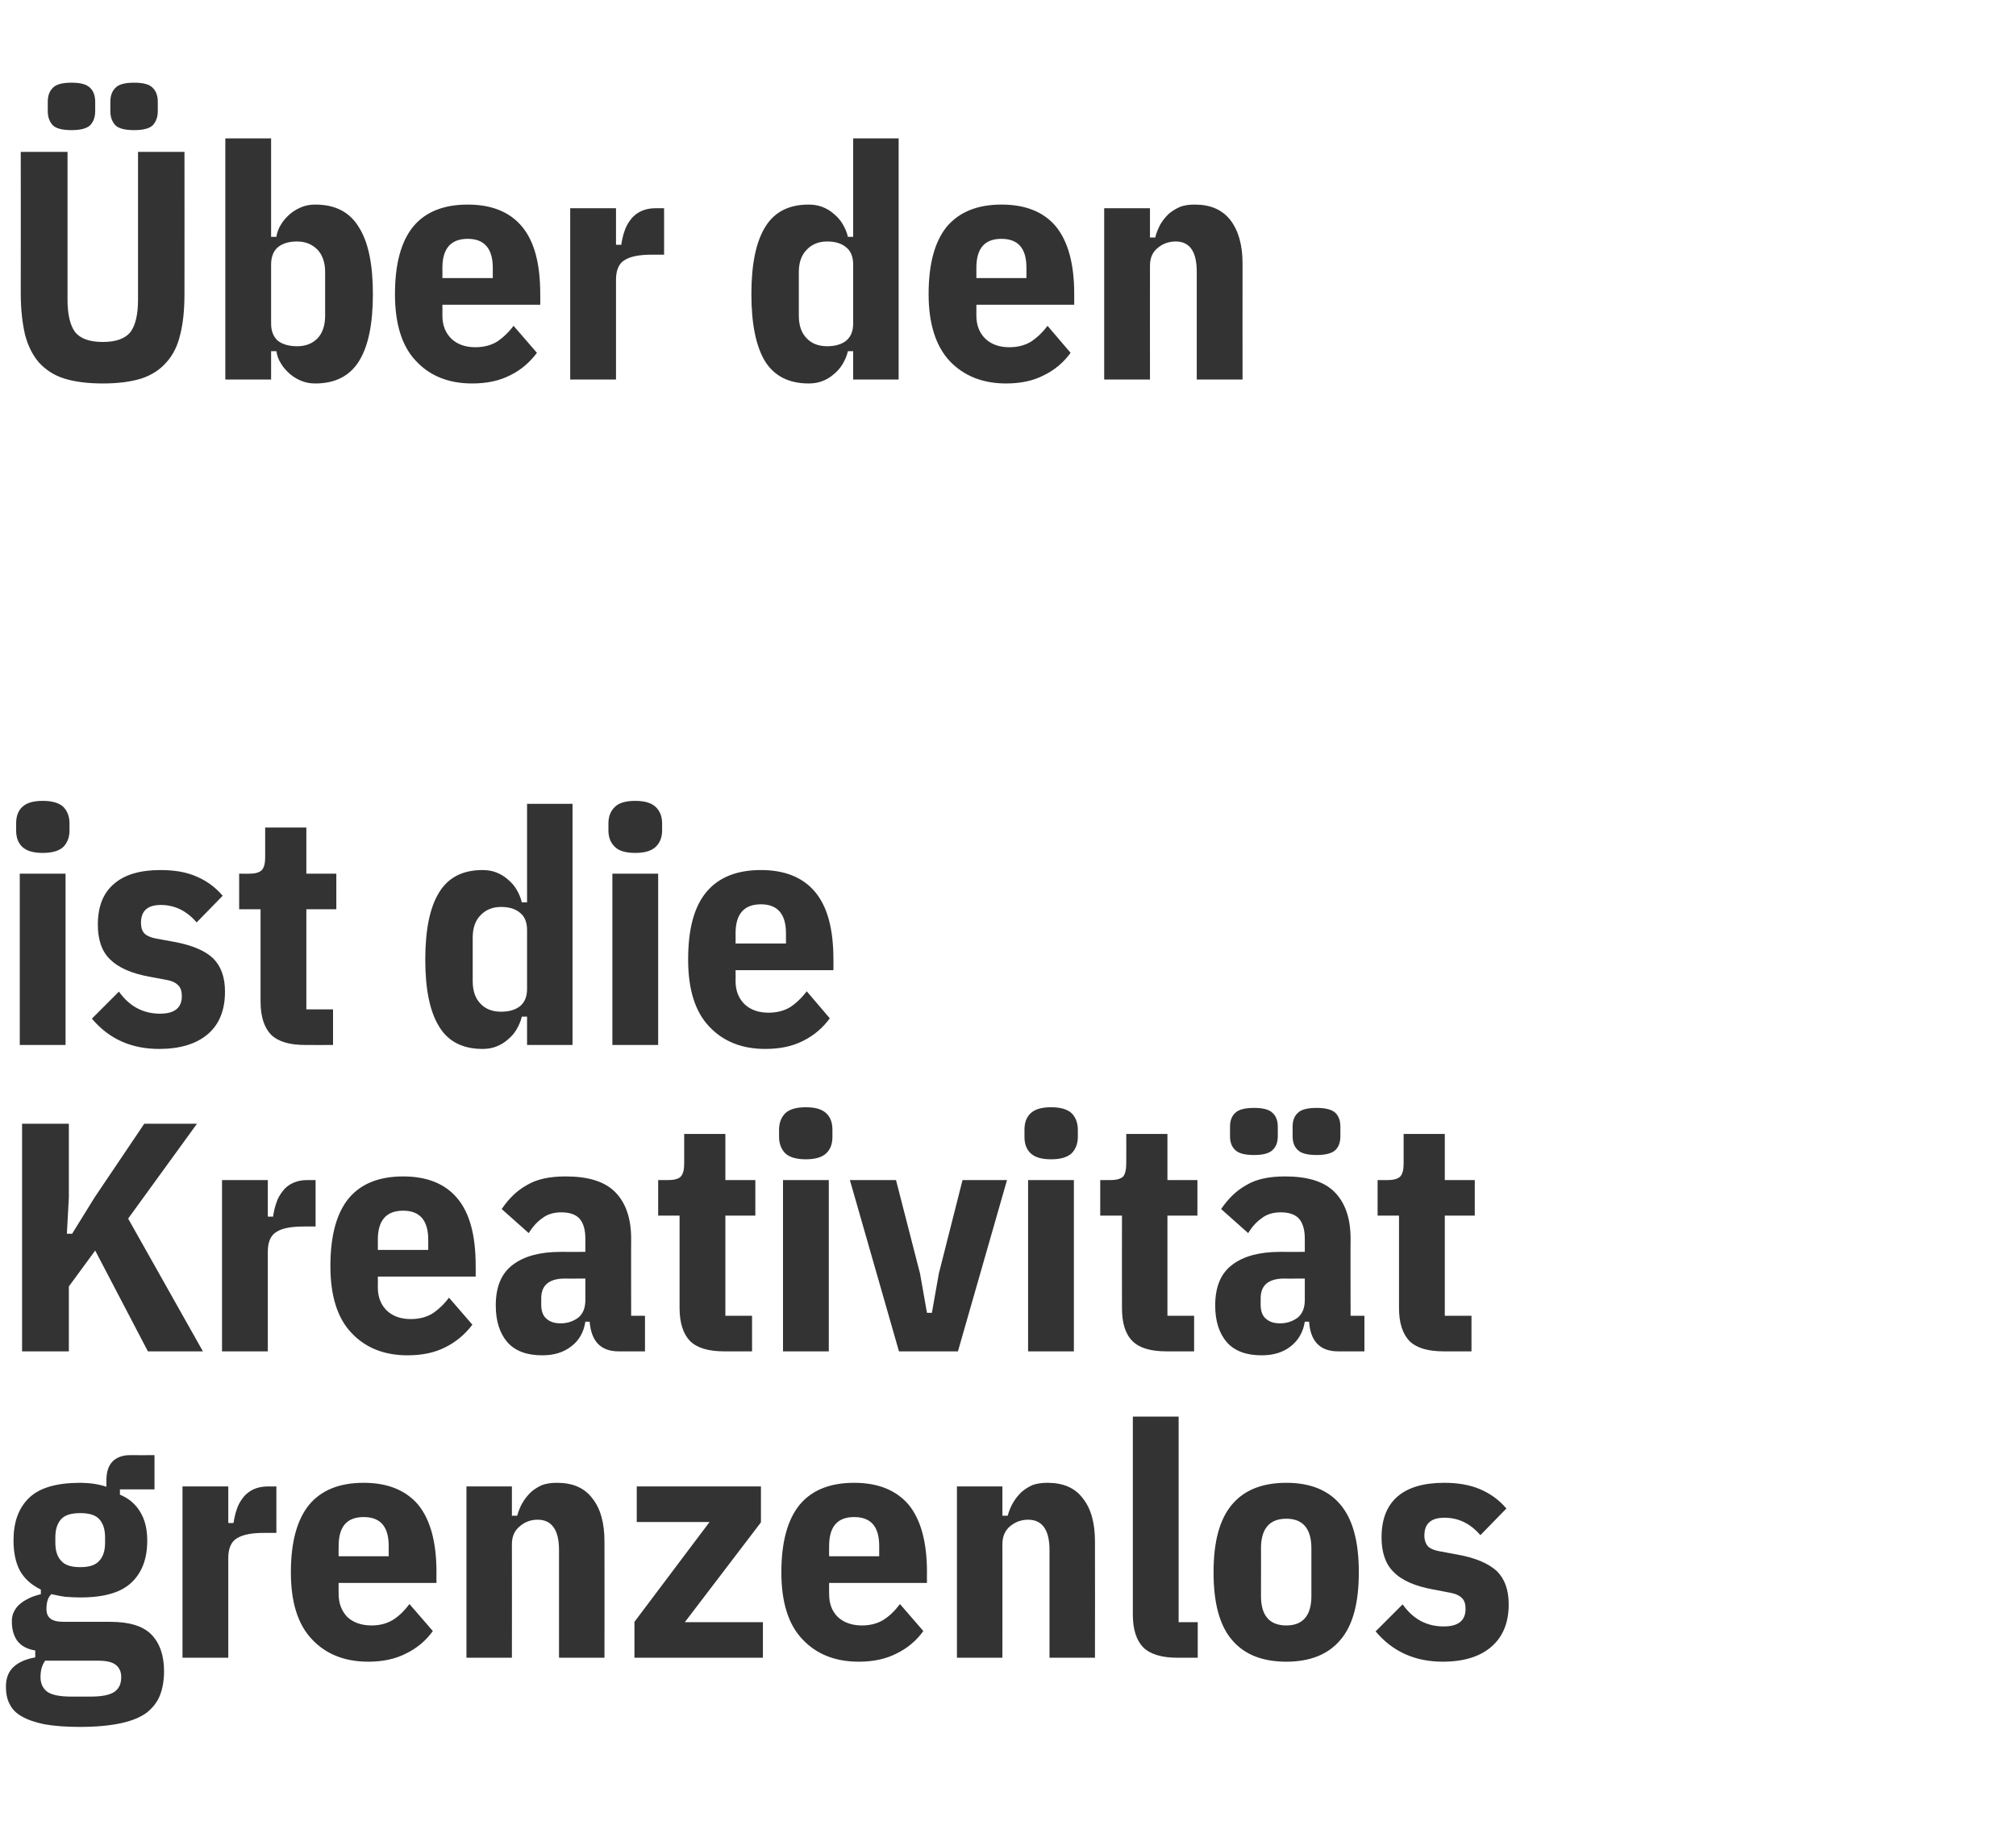
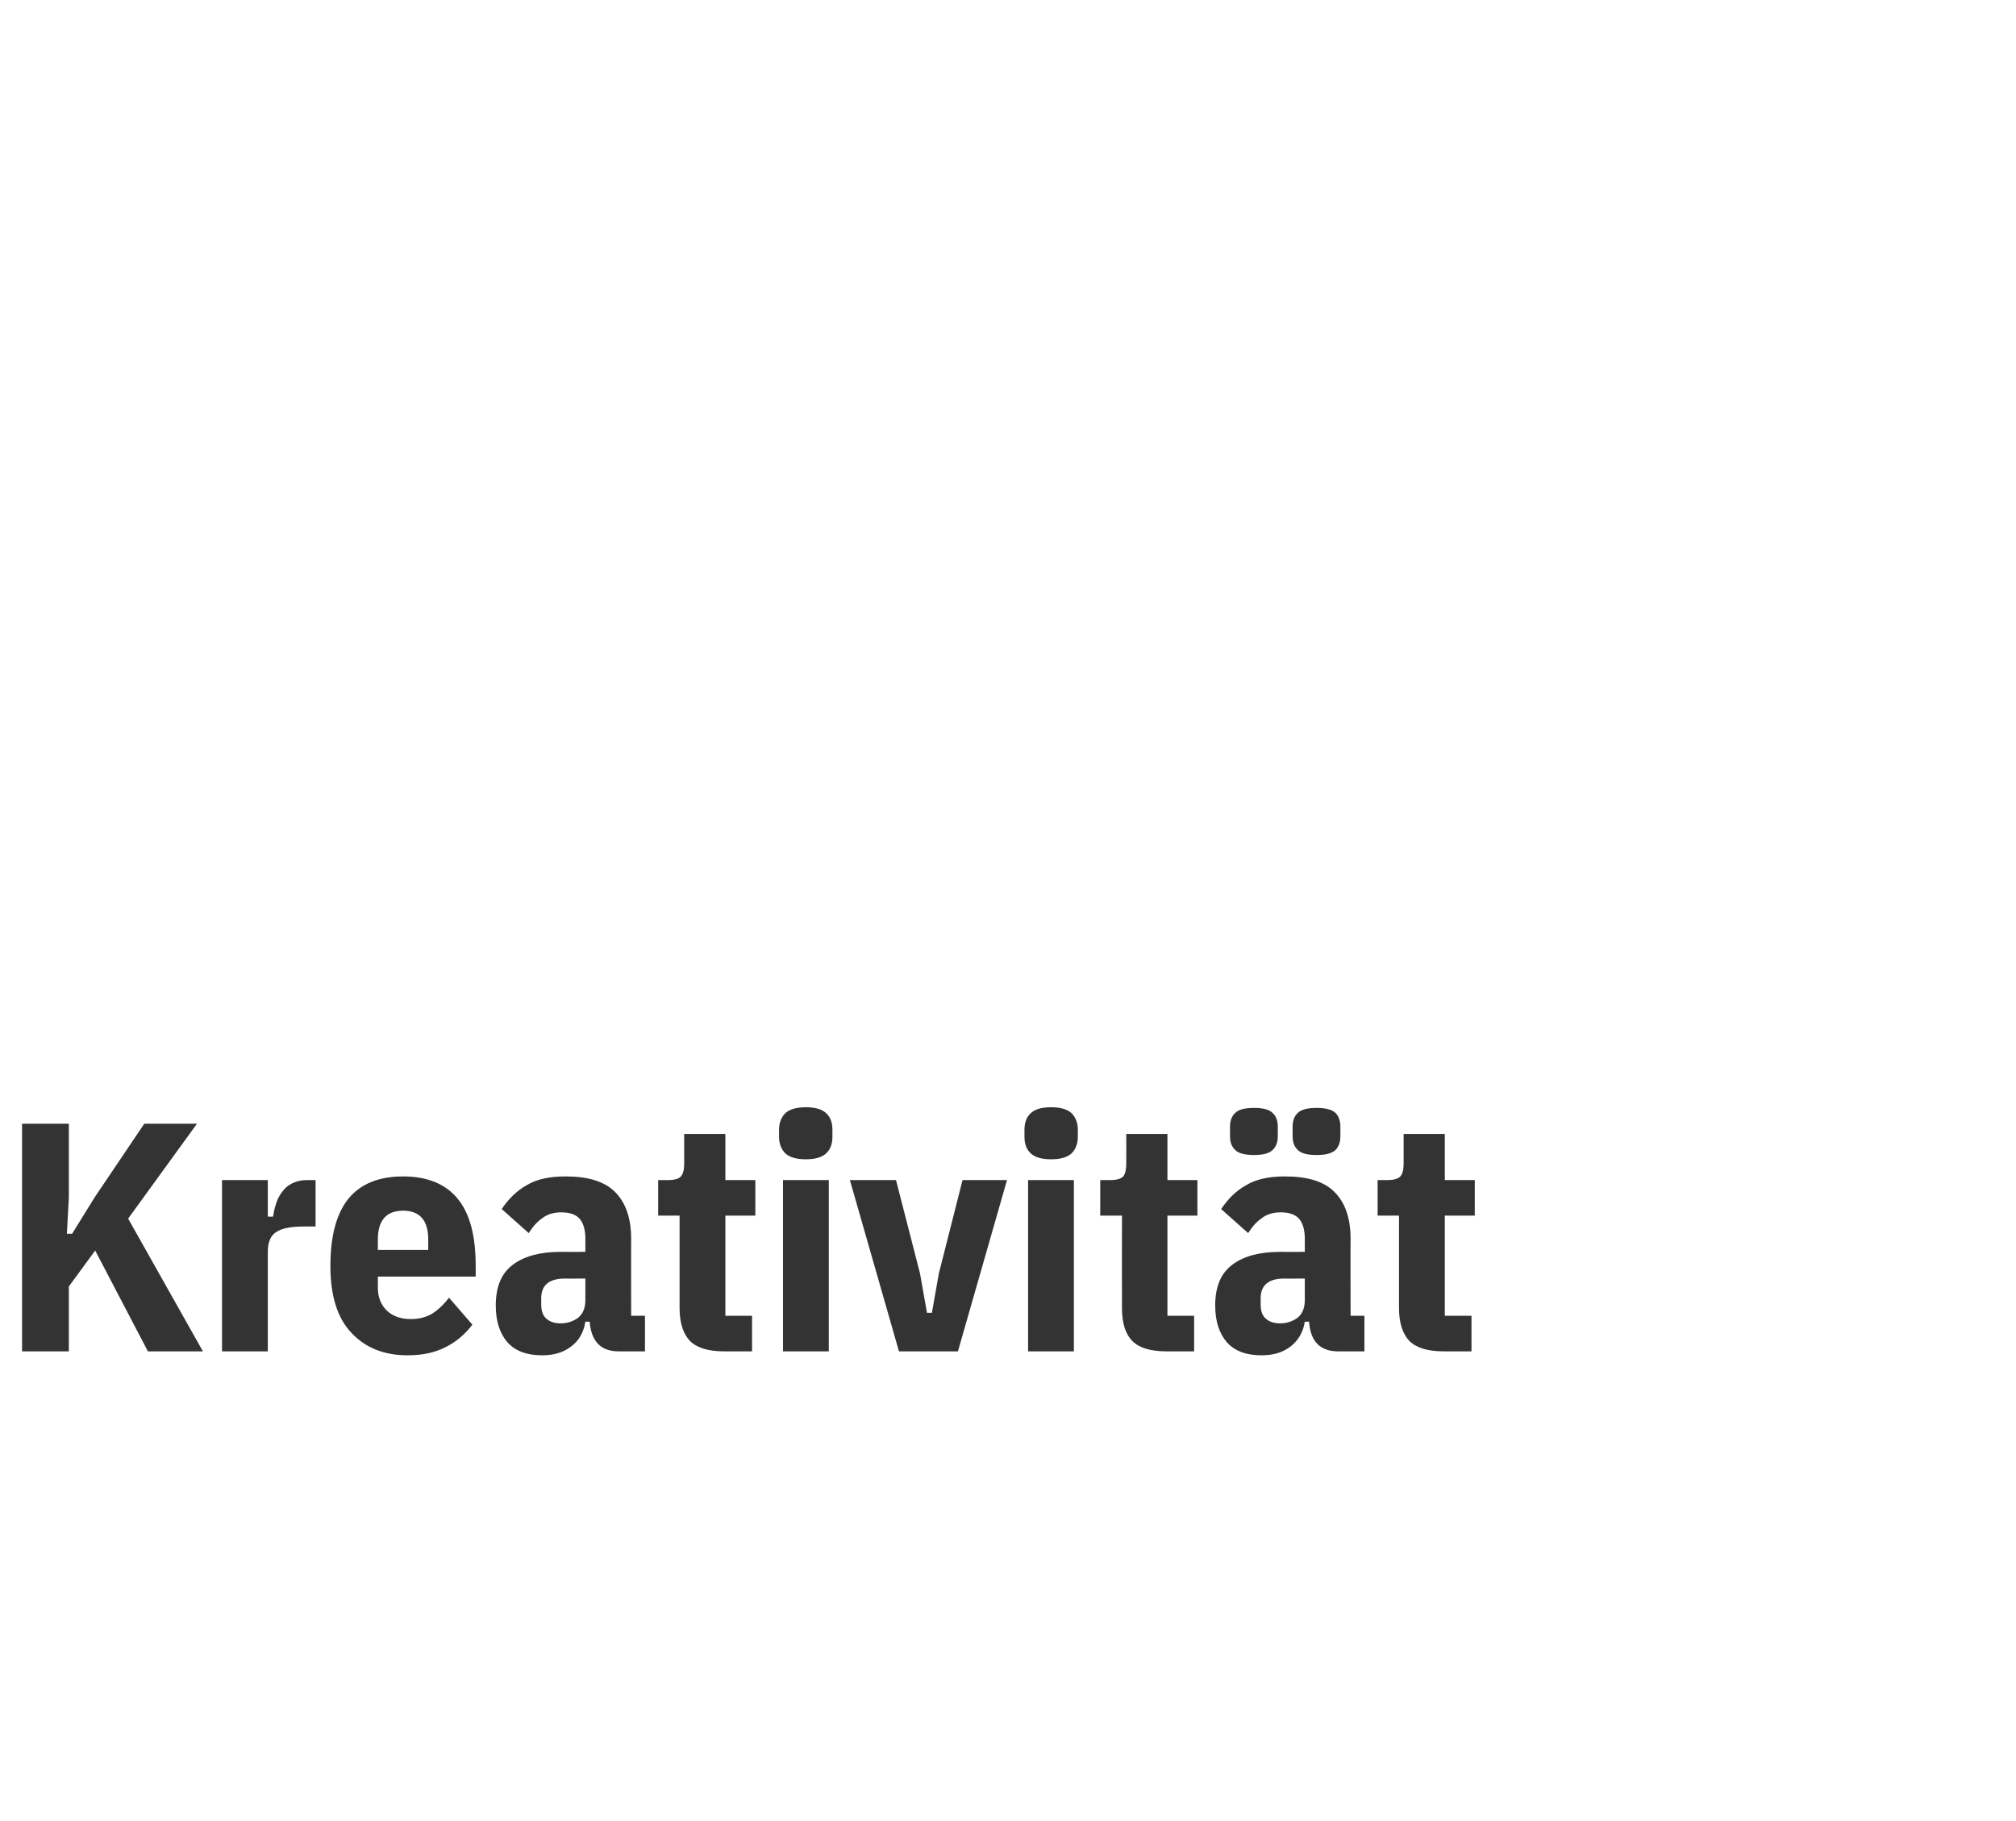
<svg xmlns="http://www.w3.org/2000/svg" version="1.1" width="612px" height="552.8px" viewBox="0 -38 612 552.8" style="top:-38px">
  <desc>ber den ist die Kreativit t grenzenlos</desc>
  <defs />
  <g id="Polygon16545">
-     <path d="M 49.8 469.3 C 49.8 472 49.4 474.4 48.6 476.5 C 47.8 478.6 46.4 480.4 44.5 481.9 C 42.6 483.3 39.9 484.4 36.6 485.1 C 33.3 485.8 29.2 486.2 24.2 486.2 C 19.9 486.2 16.3 485.9 13.5 485.4 C 10.6 484.8 8.3 484 6.6 483 C 4.8 482 3.6 480.7 2.9 479.2 C 2.1 477.7 1.8 475.9 1.8 474 C 1.8 471.5 2.5 469.5 4.1 468 C 5.6 466.6 7.8 465.6 10.7 465.1 C 10.7 465.1 10.7 463 10.7 463 C 8.2 462.6 6.4 461.6 5.2 460 C 4.1 458.4 3.6 456.5 3.6 454.2 C 3.6 453 3.8 452 4.3 451.1 C 4.8 450.1 5.5 449.3 6.3 448.7 C 7.1 448 8.1 447.5 9.1 447 C 10.2 446.5 11.3 446.2 12.4 445.9 C 12.4 445.9 12.4 444.5 12.4 444.5 C 9.5 443.1 7.4 441.2 6 438.7 C 4.7 436.2 4.1 433.1 4.1 429.6 C 4.1 424.1 5.6 419.8 8.8 416.7 C 12 413.6 17.2 412.1 24.4 412.1 C 25.7 412.1 27.1 412.2 28.5 412.4 C 29.8 412.6 31.1 412.9 32.3 413.3 C 32.3 413.3 32.3 411.5 32.3 411.5 C 32.3 408.8 32.9 406.9 34.2 405.6 C 35.4 404.4 37.2 403.7 39.5 403.7 C 39.5 403.74 46.9 403.7 46.9 403.7 L 46.9 414.1 L 36.4 414.1 C 36.4 414.1 36.43 415.72 36.4 415.7 C 39.1 416.8 41.2 418.6 42.6 421 C 44 423.3 44.7 426.2 44.7 429.6 C 44.7 435 43.2 439.2 40 442.3 C 36.8 445.4 31.6 446.9 24.4 446.9 C 22.7 446.9 21.2 446.8 19.8 446.7 C 18.3 446.5 17 446.2 15.6 445.9 C 14.6 446.8 14.1 448.3 14.1 450.4 C 14.1 451.7 14.5 452.7 15.3 453.3 C 16.1 454 17.5 454.3 19.5 454.3 C 19.5 454.3 33.5 454.3 33.5 454.3 C 39.3 454.3 43.5 455.6 46 458.2 C 48.5 460.8 49.8 464.5 49.8 469.3 Z M 36.8 471.1 C 36.8 469.5 36.3 468.3 35.2 467.4 C 34.1 466.5 32.3 466.1 29.8 466.1 C 29.8 466.1 13.7 466.1 13.7 466.1 C 13.2 466.8 12.9 467.5 12.6 468.4 C 12.4 469.3 12.3 470.2 12.3 471.1 C 12.3 473 13 474.5 14.3 475.5 C 15.7 476.5 18.1 477 21.8 477 C 21.8 477 27.3 477 27.3 477 C 31 477 33.4 476.5 34.8 475.5 C 36.2 474.5 36.8 473 36.8 471.1 Z M 24.4 437.7 C 27.1 437.7 29 437.1 30.1 435.8 C 31.3 434.6 31.9 432.7 31.9 430.3 C 31.9 430.3 31.9 428.7 31.9 428.7 C 31.9 426.2 31.3 424.4 30.1 423.1 C 29 421.9 27.1 421.3 24.4 421.3 C 21.6 421.3 19.7 421.9 18.6 423.1 C 17.4 424.4 16.8 426.2 16.8 428.7 C 16.8 428.7 16.8 430.3 16.8 430.3 C 16.8 432.7 17.4 434.6 18.6 435.8 C 19.7 437.1 21.6 437.7 24.4 437.7 Z M 55.4 465.2 L 55.4 413.2 L 69.3 413.2 L 69.3 424.3 C 69.3 424.3 70.88 424.33 70.9 424.3 C 71.1 422.9 71.4 421.5 71.9 420.1 C 72.3 418.8 73 417.6 73.8 416.6 C 74.6 415.5 75.7 414.7 76.9 414.1 C 78.2 413.5 79.7 413.2 81.4 413.2 C 81.38 413.24 83.9 413.2 83.9 413.2 L 83.9 427.3 C 83.9 427.3 80.29 427.3 80.3 427.3 C 76.5 427.3 73.8 427.8 72 428.9 C 70.2 429.9 69.3 432 69.3 434.9 C 69.3 434.93 69.3 465.2 69.3 465.2 L 55.4 465.2 Z M 111.8 466.4 C 104.6 466.4 98.9 464.1 94.7 459.6 C 90.4 455.1 88.3 448.3 88.3 439.3 C 88.3 430 90.2 423.2 93.9 418.7 C 97.6 414.3 103.1 412.1 110.4 412.1 C 117.6 412.1 123.1 414.3 126.9 418.7 C 130.6 423.2 132.5 430 132.5 439.2 C 132.46 439.19 132.5 442.5 132.5 442.5 L 102.8 442.5 C 102.8 442.5 102.76 445.82 102.8 445.8 C 102.8 448.7 103.7 451 105.4 452.8 C 107.2 454.5 109.7 455.4 112.8 455.4 C 115.3 455.4 117.5 454.8 119.3 453.7 C 121.2 452.5 122.8 450.9 124.3 448.9 C 124.3 448.9 131.4 457.1 131.4 457.1 C 129.3 460 126.6 462.3 123.3 463.9 C 120 465.6 116.2 466.4 111.8 466.4 Z M 118 431.3 C 118 425.4 115.5 422.5 110.4 422.5 C 105.3 422.5 102.8 425.4 102.8 431.3 C 102.76 431.29 102.8 434.4 102.8 434.4 L 118 434.4 L 118 431.3 C 118 431.3 118.01 431.29 118 431.3 Z M 141.6 465.2 L 141.6 413.2 L 155.4 413.2 L 155.4 422.1 C 155.4 422.1 157.01 422.06 157 422.1 C 157.4 420.7 157.9 419.4 158.6 418.2 C 159.3 417 160.1 416 161.1 415 C 162.1 414.1 163.2 413.4 164.5 412.8 C 165.9 412.3 167.4 412.1 169.1 412.1 C 173.8 412.1 177.4 413.6 179.8 416.8 C 182.3 419.9 183.5 424.3 183.5 429.9 C 183.54 429.88 183.5 465.2 183.5 465.2 L 169.7 465.2 C 169.7 465.2 169.68 432.55 169.7 432.5 C 169.7 426.4 167.5 423.3 163.2 423.3 C 161.1 423.3 159.3 424 157.8 425.3 C 156.2 426.6 155.4 428.4 155.4 430.7 C 155.43 430.67 155.4 465.2 155.4 465.2 L 141.6 465.2 Z M 192.6 465.2 L 192.6 454.3 L 215.4 424 L 193.3 424 L 193.3 413.2 L 231 413.2 L 231 424.1 L 207.9 454.4 L 231.6 454.4 L 231.6 465.2 L 192.6 465.2 Z M 260.7 466.4 C 253.5 466.4 247.8 464.1 243.6 459.6 C 239.3 455.1 237.2 448.3 237.2 439.3 C 237.2 430 239.1 423.2 242.8 418.7 C 246.5 414.3 252 412.1 259.3 412.1 C 266.5 412.1 272 414.3 275.8 418.7 C 279.5 423.2 281.4 430 281.4 439.2 C 281.36 439.19 281.4 442.5 281.4 442.5 L 251.7 442.5 C 251.7 442.5 251.66 445.82 251.7 445.8 C 251.7 448.7 252.5 451 254.3 452.8 C 256.1 454.5 258.6 455.4 261.7 455.4 C 264.2 455.4 266.4 454.8 268.2 453.7 C 270.1 452.5 271.7 450.9 273.2 448.9 C 273.2 448.9 280.3 457.1 280.3 457.1 C 278.2 460 275.5 462.3 272.2 463.9 C 268.9 465.6 265.1 466.4 260.7 466.4 Z M 266.9 431.3 C 266.9 425.4 264.4 422.5 259.3 422.5 C 254.2 422.5 251.7 425.4 251.7 431.3 C 251.66 431.29 251.7 434.4 251.7 434.4 L 266.9 434.4 L 266.9 431.3 C 266.9 431.3 266.9 431.29 266.9 431.3 Z M 290.5 465.2 L 290.5 413.2 L 304.3 413.2 L 304.3 422.1 C 304.3 422.1 305.91 422.06 305.9 422.1 C 306.3 420.7 306.8 419.4 307.5 418.2 C 308.2 417 309 416 310 415 C 311 414.1 312.1 413.4 313.4 412.8 C 314.8 412.3 316.3 412.1 318 412.1 C 322.7 412.1 326.3 413.6 328.7 416.8 C 331.2 419.9 332.4 424.3 332.4 429.9 C 332.44 429.88 332.4 465.2 332.4 465.2 L 318.6 465.2 C 318.6 465.2 318.58 432.55 318.6 432.5 C 318.6 426.4 316.4 423.3 312.1 423.3 C 310 423.3 308.2 424 306.6 425.3 C 305.1 426.6 304.3 428.4 304.3 430.7 C 304.32 430.67 304.3 465.2 304.3 465.2 L 290.5 465.2 Z M 357.4 465.2 C 352.6 465.2 349.1 464.1 347 462 C 345 459.9 343.9 456.6 343.9 452.2 C 343.92 452.15 343.9 392 343.9 392 L 357.8 392 L 357.8 454.4 L 363.6 454.4 L 363.6 465.2 C 363.6 465.2 357.39 465.22 357.4 465.2 Z M 390.5 466.4 C 383.2 466.4 377.7 464.2 374 459.8 C 370.2 455.4 368.4 448.5 368.4 439.3 C 368.4 430 370.2 423.2 374 418.7 C 377.7 414.3 383.2 412.1 390.5 412.1 C 397.7 412.1 403.2 414.3 406.9 418.7 C 410.7 423.2 412.5 430 412.5 439.3 C 412.5 448.5 410.7 455.4 406.9 459.8 C 403.2 464.2 397.7 466.4 390.5 466.4 Z M 382.8 446.5 C 382.8 452.4 385.4 455.4 390.5 455.4 C 395.5 455.4 398.1 452.4 398.1 446.5 C 398.1 446.5 398.1 432 398.1 432 C 398.1 426 395.5 423 390.5 423 C 385.4 423 382.8 426 382.8 432 C 382.83 431.96 382.8 446.5 382.8 446.5 C 382.8 446.5 382.83 446.51 382.8 446.5 Z M 438 466.4 C 429.5 466.4 422.7 463.3 417.6 457.2 C 417.6 457.2 425.8 449 425.8 449 C 429 453.5 433.1 455.7 438.3 455.7 C 442.7 455.7 444.9 453.9 444.9 450.4 C 444.9 449 444.6 447.9 443.9 447.2 C 443.2 446.4 442 445.8 440.4 445.5 C 440.4 445.5 435.2 444.5 435.2 444.5 C 429.6 443.5 425.5 441.7 423.1 439.2 C 420.6 436.8 419.4 433.2 419.4 428.7 C 419.4 423.2 421 419.1 424.2 416.3 C 427.4 413.5 432.2 412.1 438.4 412.1 C 442.5 412.1 446.1 412.7 449.2 414 C 452.3 415.3 455 417.2 457.3 419.9 C 457.3 419.9 449.4 428 449.4 428 C 446.4 424.5 442.8 422.7 438.5 422.7 C 434.4 422.7 432.4 424.5 432.4 428.1 C 432.4 429.5 432.8 430.6 433.5 431.4 C 434.2 432.1 435.4 432.6 437.1 432.9 C 437.1 432.9 442.5 433.9 442.5 433.9 C 448 434.9 451.9 436.6 454.4 438.9 C 456.8 441.3 458 444.6 458 449 C 458 454.6 456.2 458.9 452.7 461.9 C 449.2 464.9 444.3 466.4 438 466.4 Z " stroke="none" fill="#000" fill-opacity="0.8" />
-   </g>
+     </g>
  <g id="Polygon16544">
    <path d="M 28.9 341.6 L 20.9 352.5 L 20.9 372.2 L 6.7 372.2 L 6.7 303.1 L 20.9 303.1 L 20.9 325.5 L 20.3 336.5 L 21.9 336.5 L 28.7 325.5 L 43.8 303.1 L 59.8 303.1 L 38.9 331.9 L 61.6 372.2 L 44.9 372.2 L 28.9 341.6 Z M 67.4 372.2 L 67.4 320.2 L 81.3 320.2 L 81.3 331.3 C 81.3 331.3 82.86 331.33 82.9 331.3 C 83.1 329.9 83.4 328.5 83.9 327.1 C 84.3 325.8 85 324.6 85.8 323.6 C 86.6 322.5 87.6 321.7 88.9 321.1 C 90.2 320.5 91.6 320.2 93.4 320.2 C 93.36 320.24 95.8 320.2 95.8 320.2 L 95.8 334.3 C 95.8 334.3 92.27 334.3 92.3 334.3 C 88.5 334.3 85.7 334.8 84 335.9 C 82.2 336.9 81.3 339 81.3 341.9 C 81.28 341.93 81.3 372.2 81.3 372.2 L 67.4 372.2 Z M 123.7 373.4 C 116.6 373.4 110.9 371.1 106.7 366.6 C 102.4 362.1 100.3 355.3 100.3 346.3 C 100.3 337 102.2 330.2 105.9 325.7 C 109.6 321.3 115.1 319.1 122.4 319.1 C 129.6 319.1 135.1 321.3 138.8 325.7 C 142.6 330.2 144.4 337 144.4 346.2 C 144.44 346.19 144.4 349.5 144.4 349.5 L 114.7 349.5 C 114.7 349.5 114.74 352.82 114.7 352.8 C 114.7 355.7 115.6 358 117.4 359.8 C 119.2 361.5 121.6 362.4 124.7 362.4 C 127.3 362.4 129.5 361.8 131.3 360.7 C 133.1 359.5 134.8 357.9 136.3 355.9 C 136.3 355.9 143.4 364.1 143.4 364.1 C 141.2 367 138.5 369.3 135.3 370.9 C 132 372.6 128.2 373.4 123.7 373.4 Z M 130 338.3 C 130 332.4 127.4 329.5 122.4 329.5 C 117.3 329.5 114.7 332.4 114.7 338.3 C 114.74 338.29 114.7 341.4 114.7 341.4 L 130 341.4 L 130 338.3 C 130 338.3 129.99 338.29 130 338.3 Z M 187.8 372.2 C 182.4 372.2 179.5 369.2 179 363.2 C 179 363.2 177.7 363.2 177.7 363.2 C 177.2 366.4 175.8 368.9 173.4 370.7 C 171.1 372.5 168.2 373.4 164.6 373.4 C 159.9 373.4 156.4 372.1 154 369.4 C 151.7 366.7 150.5 363 150.5 358.3 C 150.5 352.6 152.2 348.5 155.7 345.9 C 159.1 343.3 164 342 170.2 342 C 170.18 342.02 177.7 342 177.7 342 C 177.7 342 177.7 338 177.7 338 C 177.7 335.3 177.1 333.3 176 332 C 174.9 330.7 173 330 170.4 330 C 168.1 330 166.1 330.6 164.6 331.8 C 163 332.9 161.7 334.4 160.5 336.3 C 160.5 336.3 152.3 329 152.3 329 C 154.4 325.9 156.9 323.4 160 321.7 C 163 319.9 166.9 319.1 171.7 319.1 C 178.5 319.1 183.5 320.6 186.7 323.8 C 189.9 327 191.6 331.7 191.6 338 C 191.56 337.97 191.6 361.4 191.6 361.4 L 195.8 361.4 L 195.8 372.2 C 195.8 372.2 187.8 372.22 187.8 372.2 Z M 170.2 363.7 C 172.2 363.7 174 363.1 175.5 362 C 177 360.8 177.7 359 177.7 356.6 C 177.7 356.58 177.7 350.1 177.7 350.1 C 177.7 350.1 171.47 350.14 171.5 350.1 C 166.7 350.1 164.3 352.1 164.3 356.1 C 164.3 356.1 164.3 358 164.3 358 C 164.3 359.9 164.8 361.4 165.9 362.3 C 166.9 363.2 168.3 363.7 170.2 363.7 Z M 219.9 372.2 C 215.1 372.2 211.7 371.2 209.5 369.1 C 207.4 366.9 206.3 363.6 206.3 359 C 206.31 358.95 206.3 331 206.3 331 L 199.8 331 L 199.8 320.2 C 199.8 320.2 202.95 320.24 202.9 320.2 C 204.8 320.2 206.1 319.8 206.7 319.1 C 207.4 318.3 207.7 317 207.7 315.2 C 207.7 315.2 207.7 306.2 207.7 306.2 L 220.2 306.2 L 220.2 320.2 L 229.3 320.2 L 229.3 331 L 220.2 331 L 220.2 361.4 L 228.3 361.4 L 228.3 372.2 C 228.3 372.2 219.88 372.22 219.9 372.2 Z M 244.6 313.9 C 241.8 313.9 239.7 313.3 238.4 312.1 C 237.2 310.9 236.5 309.2 236.5 307.1 C 236.5 307.1 236.5 304.9 236.5 304.9 C 236.5 302.8 237.2 301.1 238.4 299.9 C 239.7 298.7 241.8 298.1 244.6 298.1 C 247.5 298.1 249.5 298.7 250.8 299.9 C 252.1 301.1 252.7 302.8 252.7 304.9 C 252.7 304.9 252.7 307.1 252.7 307.1 C 252.7 309.2 252.1 310.9 250.8 312.1 C 249.5 313.3 247.5 313.9 244.6 313.9 Z M 237.7 320.2 L 251.6 320.2 L 251.6 372.2 L 237.7 372.2 L 237.7 320.2 Z M 272.9 372.2 L 258 320.2 L 272 320.2 L 279.3 348.6 L 281.4 360.5 L 282.9 360.5 L 285 348.6 L 292.2 320.2 L 305.7 320.2 L 290.8 372.2 L 272.9 372.2 Z M 319.1 313.9 C 316.2 313.9 314.2 313.3 312.9 312.1 C 311.6 310.9 311 309.2 311 307.1 C 311 307.1 311 304.9 311 304.9 C 311 302.8 311.6 301.1 312.9 299.9 C 314.2 298.7 316.2 298.1 319.1 298.1 C 321.9 298.1 324 298.7 325.3 299.9 C 326.5 301.1 327.2 302.8 327.2 304.9 C 327.2 304.9 327.2 307.1 327.2 307.1 C 327.2 309.2 326.5 310.9 325.3 312.1 C 324 313.3 321.9 313.9 319.1 313.9 Z M 312.1 320.2 L 326 320.2 L 326 372.2 L 312.1 372.2 L 312.1 320.2 Z M 354.1 372.2 C 349.4 372.2 345.9 371.2 343.8 369.1 C 341.6 366.9 340.6 363.6 340.6 359 C 340.56 358.95 340.6 331 340.6 331 L 334 331 L 334 320.2 C 334 320.2 337.19 320.24 337.2 320.2 C 339 320.2 340.3 319.8 341 319.1 C 341.6 318.3 341.9 317 341.9 315.2 C 341.94 315.2 341.9 306.2 341.9 306.2 L 354.4 306.2 L 354.4 320.2 L 363.5 320.2 L 363.5 331 L 354.4 331 L 354.4 361.4 L 362.5 361.4 L 362.5 372.2 C 362.5 372.2 354.12 372.22 354.1 372.2 Z M 406.2 372.2 C 400.8 372.2 397.8 369.2 397.4 363.2 C 397.4 363.2 396.1 363.2 396.1 363.2 C 395.6 366.4 394.1 368.9 391.8 370.7 C 389.5 372.5 386.6 373.4 383 373.4 C 378.3 373.4 374.8 372.1 372.4 369.4 C 370.1 366.7 368.9 363 368.9 358.3 C 368.9 352.6 370.6 348.5 374.1 345.9 C 377.5 343.3 382.4 342 388.6 342 C 388.57 342.02 396.1 342 396.1 342 C 396.1 342 396.09 338 396.1 338 C 396.1 335.3 395.5 333.3 394.4 332 C 393.3 330.7 391.4 330 388.8 330 C 386.5 330 384.5 330.6 383 331.8 C 381.4 332.9 380.1 334.4 378.9 336.3 C 378.9 336.3 370.7 329 370.7 329 C 372.8 325.9 375.3 323.4 378.4 321.7 C 381.4 319.9 385.3 319.1 390.1 319.1 C 396.9 319.1 401.9 320.6 405.1 323.8 C 408.3 327 410 331.7 410 338 C 409.95 337.97 410 361.4 410 361.4 L 414.2 361.4 L 414.2 372.2 C 414.2 372.2 406.19 372.22 406.2 372.2 Z M 388.6 363.7 C 390.6 363.7 392.4 363.1 393.9 362 C 395.4 360.8 396.1 359 396.1 356.6 C 396.09 356.58 396.1 350.1 396.1 350.1 C 396.1 350.1 389.86 350.14 389.9 350.1 C 385.1 350.1 382.7 352.1 382.7 356.1 C 382.7 356.1 382.7 358 382.7 358 C 382.7 359.9 383.2 361.4 384.3 362.3 C 385.3 363.2 386.7 363.7 388.6 363.7 Z M 380.7 312.6 C 377.9 312.6 376 312.1 375 311.1 C 373.9 310.1 373.4 308.7 373.4 306.9 C 373.4 306.9 373.4 304 373.4 304 C 373.4 302.2 373.9 300.8 375 299.8 C 376 298.8 377.9 298.3 380.7 298.3 C 383.4 298.3 385.3 298.8 386.3 299.8 C 387.4 300.8 387.9 302.2 387.9 304 C 387.9 304 387.9 306.9 387.9 306.9 C 387.9 308.7 387.4 310.1 386.3 311.1 C 385.3 312.1 383.4 312.6 380.7 312.6 Z M 399.7 312.6 C 396.9 312.6 395 312.1 394 311.1 C 392.9 310.1 392.4 308.7 392.4 306.9 C 392.4 306.9 392.4 304 392.4 304 C 392.4 302.2 392.9 300.8 394 299.8 C 395 298.8 396.9 298.3 399.7 298.3 C 402.4 298.3 404.3 298.8 405.4 299.8 C 406.4 300.8 406.9 302.2 406.9 304 C 406.9 304 406.9 306.9 406.9 306.9 C 406.9 308.7 406.4 310.1 405.4 311.1 C 404.3 312.1 402.4 312.6 399.7 312.6 Z M 438.3 372.2 C 433.5 372.2 430.1 371.2 427.9 369.1 C 425.8 366.9 424.7 363.6 424.7 359 C 424.7 358.95 424.7 331 424.7 331 L 418.2 331 L 418.2 320.2 C 418.2 320.2 421.34 320.24 421.3 320.2 C 423.2 320.2 424.4 319.8 425.1 319.1 C 425.8 318.3 426.1 317 426.1 315.2 C 426.09 315.2 426.1 306.2 426.1 306.2 L 438.6 306.2 L 438.6 320.2 L 447.7 320.2 L 447.7 331 L 438.6 331 L 438.6 361.4 L 446.7 361.4 L 446.7 372.2 C 446.7 372.2 438.27 372.22 438.3 372.2 Z " stroke="none" fill="#000" fill-opacity="0.8" />
  </g>
  <g id="Polygon16543">
-     <path d="M 13 220.9 C 10.1 220.9 8.1 220.3 6.8 219.1 C 5.5 217.9 4.9 216.2 4.9 214.1 C 4.9 214.1 4.9 211.9 4.9 211.9 C 4.9 209.8 5.5 208.1 6.8 206.9 C 8.1 205.7 10.1 205.1 13 205.1 C 15.8 205.1 17.9 205.7 19.2 206.9 C 20.4 208.1 21.1 209.8 21.1 211.9 C 21.1 211.9 21.1 214.1 21.1 214.1 C 21.1 216.2 20.4 217.9 19.2 219.1 C 17.9 220.3 15.8 220.9 13 220.9 Z M 6 227.2 L 19.9 227.2 L 19.9 279.2 L 6 279.2 L 6 227.2 Z M 48.3 280.4 C 39.8 280.4 33 277.3 27.9 271.2 C 27.9 271.2 36.1 263 36.1 263 C 39.3 267.5 43.5 269.7 48.6 269.7 C 53 269.7 55.2 267.9 55.2 264.4 C 55.2 263 54.9 261.9 54.2 261.2 C 53.5 260.4 52.4 259.8 50.8 259.5 C 50.8 259.5 45.5 258.5 45.5 258.5 C 39.9 257.5 35.9 255.7 33.4 253.2 C 30.9 250.8 29.7 247.2 29.7 242.7 C 29.7 237.2 31.3 233.1 34.6 230.3 C 37.8 227.5 42.5 226.1 48.7 226.1 C 52.9 226.1 56.5 226.7 59.5 228 C 62.6 229.3 65.3 231.2 67.6 233.9 C 67.6 233.9 59.7 242 59.7 242 C 56.7 238.5 53.1 236.7 48.8 236.7 C 44.8 236.7 42.8 238.5 42.8 242.1 C 42.8 243.5 43.1 244.6 43.9 245.4 C 44.6 246.1 45.8 246.6 47.4 246.9 C 47.4 246.9 52.9 247.9 52.9 247.9 C 58.3 248.9 62.3 250.6 64.7 252.9 C 67.1 255.3 68.3 258.6 68.3 263 C 68.3 268.6 66.6 272.9 63.1 275.9 C 59.6 278.9 54.6 280.4 48.3 280.4 Z M 92.7 279.2 C 87.9 279.2 84.5 278.2 82.3 276.1 C 80.2 273.9 79.1 270.6 79.1 266 C 79.1 265.95 79.1 238 79.1 238 L 72.6 238 L 72.6 227.2 C 72.6 227.2 75.73 227.24 75.7 227.2 C 77.6 227.2 78.8 226.8 79.5 226.1 C 80.2 225.3 80.5 224 80.5 222.2 C 80.49 222.2 80.5 213.2 80.5 213.2 L 93 213.2 L 93 227.2 L 102.1 227.2 L 102.1 238 L 93 238 L 93 268.4 L 101.1 268.4 L 101.1 279.2 C 101.1 279.2 92.66 279.22 92.7 279.2 Z M 160 270.6 C 160 270.6 158.4 270.61 158.4 270.6 C 158.1 272 157.5 273.3 156.8 274.5 C 156.1 275.7 155.2 276.7 154.1 277.6 C 153.1 278.5 151.9 279.2 150.6 279.7 C 149.3 280.2 147.9 280.4 146.5 280.4 C 140.4 280.4 136 278.1 133.3 273.6 C 130.5 269.1 129.1 262.3 129.1 253.3 C 129.1 244.2 130.5 237.4 133.3 232.9 C 136.1 228.3 140.5 226.1 146.5 226.1 C 147.9 226.1 149.3 226.3 150.6 226.8 C 151.9 227.3 153.1 228 154.1 228.9 C 155.2 229.8 156.1 230.8 156.8 232 C 157.5 233.2 158.1 234.5 158.4 235.9 C 158.4 235.86 160 235.9 160 235.9 L 160 206 L 173.8 206 L 173.8 279.2 L 160 279.2 L 160 270.6 Z M 152.1 269.1 C 154.6 269.1 156.5 268.5 157.9 267.4 C 159.3 266.2 160 264.5 160 262.2 C 160 262.2 160 244.3 160 244.3 C 160 242 159.3 240.2 157.9 239.1 C 156.5 237.9 154.6 237.3 152.1 237.3 C 149.5 237.3 147.4 238.2 145.9 239.8 C 144.3 241.4 143.5 243.7 143.5 246.6 C 143.5 246.6 143.5 259.8 143.5 259.8 C 143.5 262.8 144.3 265.1 145.9 266.7 C 147.4 268.3 149.5 269.1 152.1 269.1 Z M 192.8 220.9 C 190 220.9 187.9 220.3 186.7 219.1 C 185.4 217.9 184.7 216.2 184.7 214.1 C 184.7 214.1 184.7 211.9 184.7 211.9 C 184.7 209.8 185.4 208.1 186.7 206.9 C 187.9 205.7 190 205.1 192.8 205.1 C 195.7 205.1 197.7 205.7 199 206.9 C 200.3 208.1 201 209.8 201 211.9 C 201 211.9 201 214.1 201 214.1 C 201 216.2 200.3 217.9 199 219.1 C 197.7 220.3 195.7 220.9 192.8 220.9 Z M 185.9 227.2 L 199.8 227.2 L 199.8 279.2 L 185.9 279.2 L 185.9 227.2 Z M 232.3 280.4 C 225.2 280.4 219.5 278.1 215.3 273.6 C 211 269.1 208.9 262.3 208.9 253.3 C 208.9 244 210.7 237.2 214.5 232.7 C 218.2 228.3 223.7 226.1 231 226.1 C 238.2 226.1 243.7 228.3 247.4 232.7 C 251.2 237.2 253 244 253 253.2 C 253.04 253.19 253 256.5 253 256.5 L 223.3 256.5 C 223.3 256.5 223.34 259.82 223.3 259.8 C 223.3 262.7 224.2 265 226 266.8 C 227.8 268.5 230.2 269.4 233.3 269.4 C 235.9 269.4 238.1 268.8 239.9 267.7 C 241.7 266.5 243.4 264.9 244.9 262.9 C 244.9 262.9 251.9 271.1 251.9 271.1 C 249.8 274 247.1 276.3 243.9 277.9 C 240.6 279.6 236.8 280.4 232.3 280.4 Z M 238.6 245.3 C 238.6 239.4 236 236.5 231 236.5 C 225.9 236.5 223.3 239.4 223.3 245.3 C 223.34 245.29 223.3 248.4 223.3 248.4 L 238.6 248.4 L 238.6 245.3 C 238.6 245.3 238.58 245.29 238.6 245.3 Z " stroke="none" fill="#000" fill-opacity="0.8" />
-   </g>
+     </g>
  <g id="Polygon16542">
-     <path d="M 20.5 8.1 C 20.5 8.1 20.49 52.96 20.5 53 C 20.5 57.5 21.3 60.8 22.8 62.8 C 24.4 64.8 27.2 65.8 31.2 65.8 C 35.2 65.8 38 64.8 39.6 62.8 C 41.1 60.8 41.9 57.5 41.9 53 C 41.88 52.96 41.9 8.1 41.9 8.1 L 56 8.1 C 56 8.1 56.03 51.08 56 51.1 C 56 56 55.6 60.1 54.7 63.6 C 53.9 67 52.5 69.8 50.5 72 C 48.6 74.2 46 75.9 42.9 76.9 C 39.7 77.9 35.8 78.4 31.2 78.4 C 26.6 78.4 22.7 77.9 19.5 76.9 C 16.3 75.9 13.8 74.2 11.8 72 C 9.9 69.8 8.5 67 7.6 63.6 C 6.8 60.1 6.3 56 6.3 51.1 C 6.34 51.08 6.3 8.1 6.3 8.1 L 20.5 8.1 Z M 21.7 1.5 C 18.9 1.5 17 1 16 0 C 15 -1.1 14.5 -2.5 14.5 -4.3 C 14.5 -4.3 14.5 -7.1 14.5 -7.1 C 14.5 -8.9 15 -10.3 16 -11.3 C 17 -12.4 18.9 -12.9 21.7 -12.9 C 24.5 -12.9 26.3 -12.4 27.4 -11.3 C 28.4 -10.3 28.9 -8.9 28.9 -7.1 C 28.9 -7.1 28.9 -4.3 28.9 -4.3 C 28.9 -2.5 28.4 -1.1 27.4 0 C 26.3 1 24.5 1.5 21.7 1.5 Z M 40.7 1.5 C 37.9 1.5 36 1 35 0 C 34 -1.1 33.5 -2.5 33.5 -4.3 C 33.5 -4.3 33.5 -7.1 33.5 -7.1 C 33.5 -8.9 34 -10.3 35 -11.3 C 36 -12.4 37.9 -12.9 40.7 -12.9 C 43.5 -12.9 45.4 -12.4 46.4 -11.3 C 47.4 -10.3 47.9 -8.9 47.9 -7.1 C 47.9 -7.1 47.9 -4.3 47.9 -4.3 C 47.9 -2.5 47.4 -1.1 46.4 0 C 45.4 1 43.5 1.5 40.7 1.5 Z M 68.4 4 L 82.3 4 L 82.3 33.9 C 82.3 33.9 83.85 33.86 83.9 33.9 C 84.1 32.5 84.6 31.2 85.4 30 C 86.1 28.8 87.1 27.8 88.1 26.9 C 89.2 26 90.4 25.3 91.7 24.8 C 93 24.3 94.3 24.1 95.7 24.1 C 101.7 24.1 106.1 26.3 108.9 30.9 C 111.8 35.4 113.2 42.2 113.2 51.3 C 113.2 60.3 111.8 67.1 109 71.6 C 106.2 76.1 101.8 78.4 95.7 78.4 C 94.3 78.4 93 78.2 91.7 77.7 C 90.4 77.2 89.2 76.5 88.1 75.6 C 87.1 74.7 86.1 73.7 85.4 72.5 C 84.6 71.3 84.1 70 83.9 68.6 C 83.85 68.61 82.3 68.6 82.3 68.6 L 82.3 77.2 L 68.4 77.2 L 68.4 4 Z M 90.2 67.1 C 92.8 67.1 94.8 66.3 96.4 64.7 C 97.9 63.1 98.7 60.8 98.7 57.8 C 98.7 57.8 98.7 44.6 98.7 44.6 C 98.7 41.7 97.9 39.4 96.4 37.8 C 94.8 36.2 92.8 35.3 90.2 35.3 C 87.7 35.3 85.7 35.9 84.3 37.1 C 83 38.2 82.3 40 82.3 42.3 C 82.3 42.3 82.3 60.2 82.3 60.2 C 82.3 62.5 83 64.2 84.3 65.4 C 85.7 66.5 87.7 67.1 90.2 67.1 Z M 143.3 78.4 C 136.2 78.4 130.5 76.1 126.3 71.6 C 122 67.1 119.9 60.3 119.9 51.3 C 119.9 42 121.8 35.2 125.5 30.7 C 129.2 26.3 134.7 24.1 142 24.1 C 149.2 24.1 154.7 26.3 158.4 30.7 C 162.2 35.2 164 42 164 51.2 C 164.04 51.19 164 54.5 164 54.5 L 134.3 54.5 C 134.3 54.5 134.34 57.82 134.3 57.8 C 134.3 60.7 135.2 63 137 64.8 C 138.8 66.5 141.2 67.4 144.3 67.4 C 146.9 67.4 149.1 66.8 150.9 65.7 C 152.7 64.5 154.4 62.9 155.9 60.9 C 155.9 60.9 163 69.1 163 69.1 C 160.8 72 158.2 74.3 154.9 75.9 C 151.6 77.6 147.8 78.4 143.3 78.4 Z M 149.6 43.3 C 149.6 37.4 147 34.5 142 34.5 C 136.9 34.5 134.3 37.4 134.3 43.3 C 134.34 43.29 134.3 46.4 134.3 46.4 L 149.6 46.4 L 149.6 43.3 C 149.6 43.3 149.59 43.29 149.6 43.3 Z M 173.1 77.2 L 173.1 25.2 L 187 25.2 L 187 36.3 C 187 36.3 188.59 36.33 188.6 36.3 C 188.8 34.9 189.1 33.5 189.6 32.1 C 190 30.8 190.7 29.6 191.5 28.6 C 192.3 27.5 193.4 26.7 194.6 26.1 C 195.9 25.5 197.4 25.2 199.1 25.2 C 199.09 25.24 201.6 25.2 201.6 25.2 L 201.6 39.3 C 201.6 39.3 198 39.3 198 39.3 C 194.2 39.3 191.5 39.8 189.7 40.9 C 187.9 41.9 187 44 187 46.9 C 187.01 46.93 187 77.2 187 77.2 L 173.1 77.2 Z M 259 68.6 C 259 68.6 257.4 68.61 257.4 68.6 C 257.1 70 256.5 71.3 255.8 72.5 C 255.1 73.7 254.2 74.7 253.1 75.6 C 252.1 76.5 250.9 77.2 249.6 77.7 C 248.3 78.2 246.9 78.4 245.5 78.4 C 239.4 78.4 235 76.1 232.2 71.6 C 229.5 67.1 228.1 60.3 228.1 51.3 C 228.1 42.2 229.5 35.4 232.3 30.9 C 235.1 26.3 239.5 24.1 245.5 24.1 C 246.9 24.1 248.3 24.3 249.6 24.8 C 250.9 25.3 252.1 26 253.1 26.9 C 254.2 27.8 255.1 28.8 255.8 30 C 256.5 31.2 257.1 32.5 257.4 33.9 C 257.4 33.86 259 33.9 259 33.9 L 259 4 L 272.8 4 L 272.8 77.2 L 259 77.2 L 259 68.6 Z M 251.1 67.1 C 253.6 67.1 255.5 66.5 256.9 65.4 C 258.3 64.2 259 62.5 259 60.2 C 259 60.2 259 42.3 259 42.3 C 259 40 258.3 38.2 256.9 37.1 C 255.5 35.9 253.6 35.3 251.1 35.3 C 248.5 35.3 246.4 36.2 244.9 37.8 C 243.3 39.4 242.5 41.7 242.5 44.6 C 242.5 44.6 242.5 57.8 242.5 57.8 C 242.5 60.8 243.3 63.1 244.9 64.7 C 246.4 66.3 248.5 67.1 251.1 67.1 Z M 305.4 78.4 C 298.3 78.4 292.6 76.1 288.3 71.6 C 284.1 67.1 281.9 60.3 281.9 51.3 C 281.9 42 283.8 35.2 287.5 30.7 C 291.3 26.3 296.8 24.1 304 24.1 C 311.3 24.1 316.8 26.3 320.5 30.7 C 324.2 35.2 326.1 42 326.1 51.2 C 326.1 51.19 326.1 54.5 326.1 54.5 L 296.4 54.5 C 296.4 54.5 296.4 57.82 296.4 57.8 C 296.4 60.7 297.3 63 299.1 64.8 C 300.9 66.5 303.3 67.4 306.4 67.4 C 309 67.4 311.2 66.8 313 65.7 C 314.8 64.5 316.5 62.9 318 60.9 C 318 60.9 325 69.1 325 69.1 C 322.9 72 320.2 74.3 316.9 75.9 C 313.7 77.6 309.8 78.4 305.4 78.4 Z M 311.6 43.3 C 311.6 37.4 309.1 34.5 304 34.5 C 298.9 34.5 296.4 37.4 296.4 43.3 C 296.4 43.29 296.4 46.4 296.4 46.4 L 311.6 46.4 L 311.6 43.3 C 311.6 43.3 311.65 43.29 311.6 43.3 Z M 335.2 77.2 L 335.2 25.2 L 349.1 25.2 L 349.1 34.1 C 349.1 34.1 350.65 34.06 350.7 34.1 C 351 32.7 351.6 31.4 352.2 30.2 C 352.9 29 353.7 28 354.7 27 C 355.7 26.1 356.9 25.4 358.2 24.8 C 359.5 24.3 361 24.1 362.7 24.1 C 367.4 24.1 371 25.6 373.5 28.8 C 375.9 31.9 377.2 36.3 377.2 41.9 C 377.18 41.88 377.2 77.2 377.2 77.2 L 363.3 77.2 C 363.3 77.2 363.32 44.55 363.3 44.5 C 363.3 38.4 361.2 35.3 356.9 35.3 C 354.8 35.3 352.9 36 351.4 37.3 C 349.8 38.6 349.1 40.4 349.1 42.7 C 349.07 42.67 349.1 77.2 349.1 77.2 L 335.2 77.2 Z " stroke="none" fill="#000" fill-opacity="0.8" />
-   </g>
+     </g>
</svg>